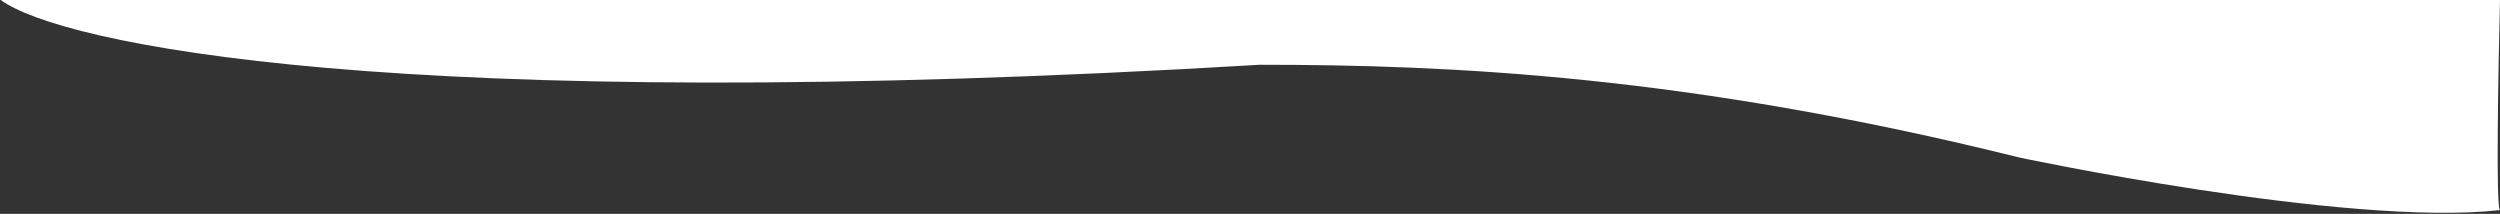
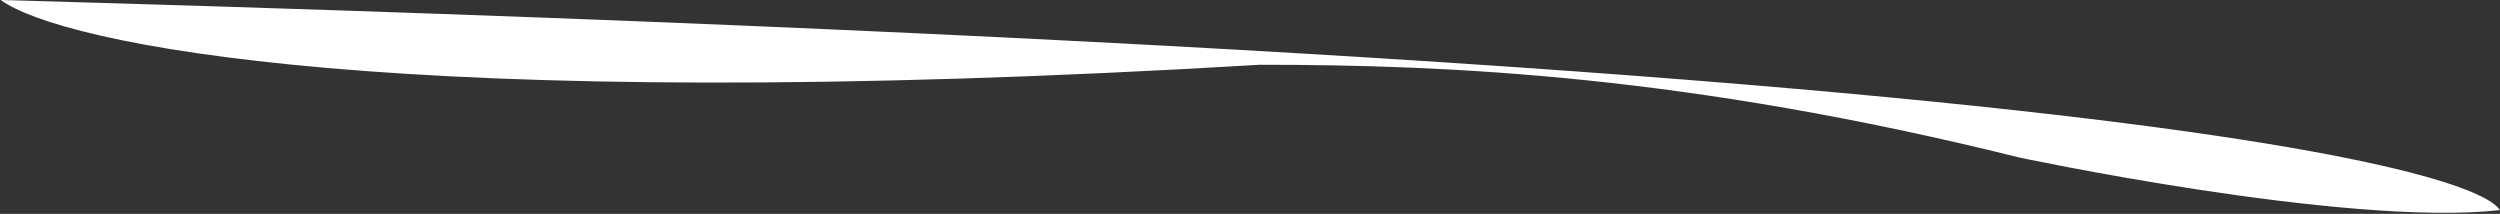
<svg xmlns="http://www.w3.org/2000/svg" width="1660" height="142" viewBox="0 0 1660 142" fill="none">
  <rect x="0" y="0" width="1660" height="142" fill="#333333" stroke="none" />
-   <path d="M836.5 43C261.3 77.4 39.5 28.667 0.5 0H1660C1658.83 46.5 1657.2 139.5 1660 139.5C1557.5 151 1335.5 103.5 1340.5 104.5C1121 50 962.5 43 836.5 43Z" fill="white" />
+   <path d="M836.5 43C261.3 77.4 39.5 28.667 0.5 0C1658.83 46.5 1657.2 139.5 1660 139.5C1557.5 151 1335.5 103.5 1340.5 104.5C1121 50 962.5 43 836.5 43Z" fill="white" />
</svg>